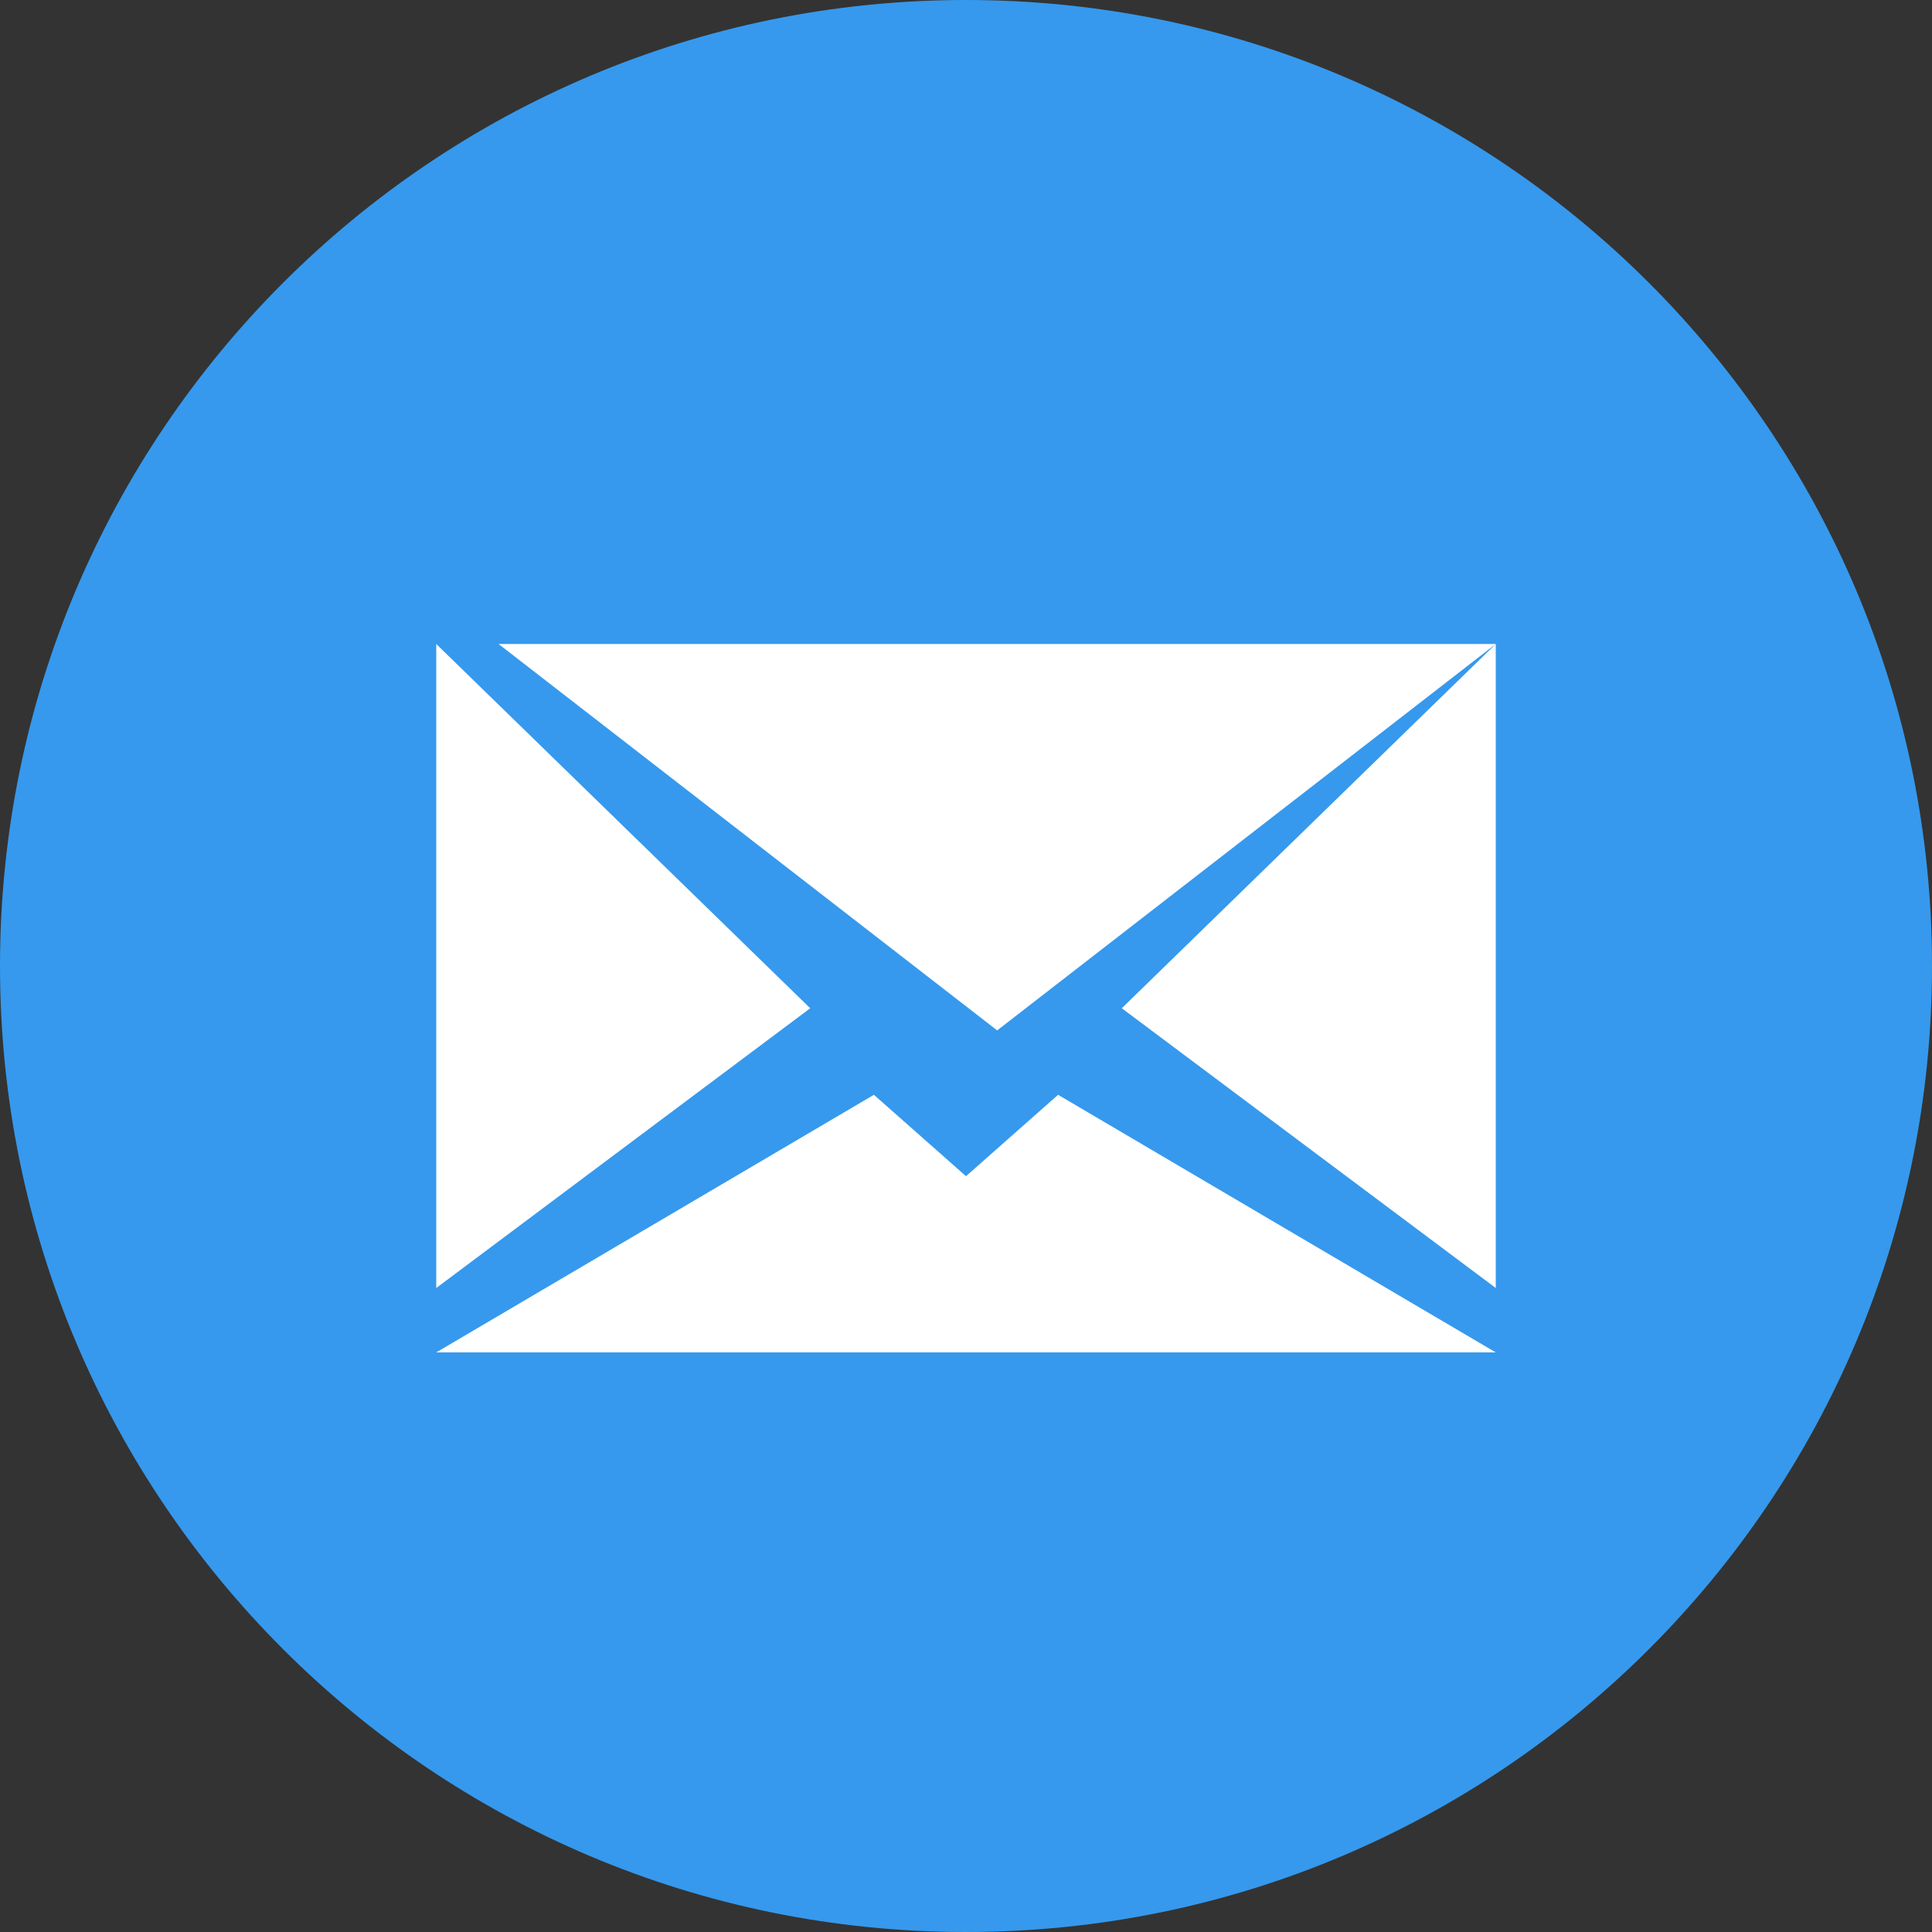
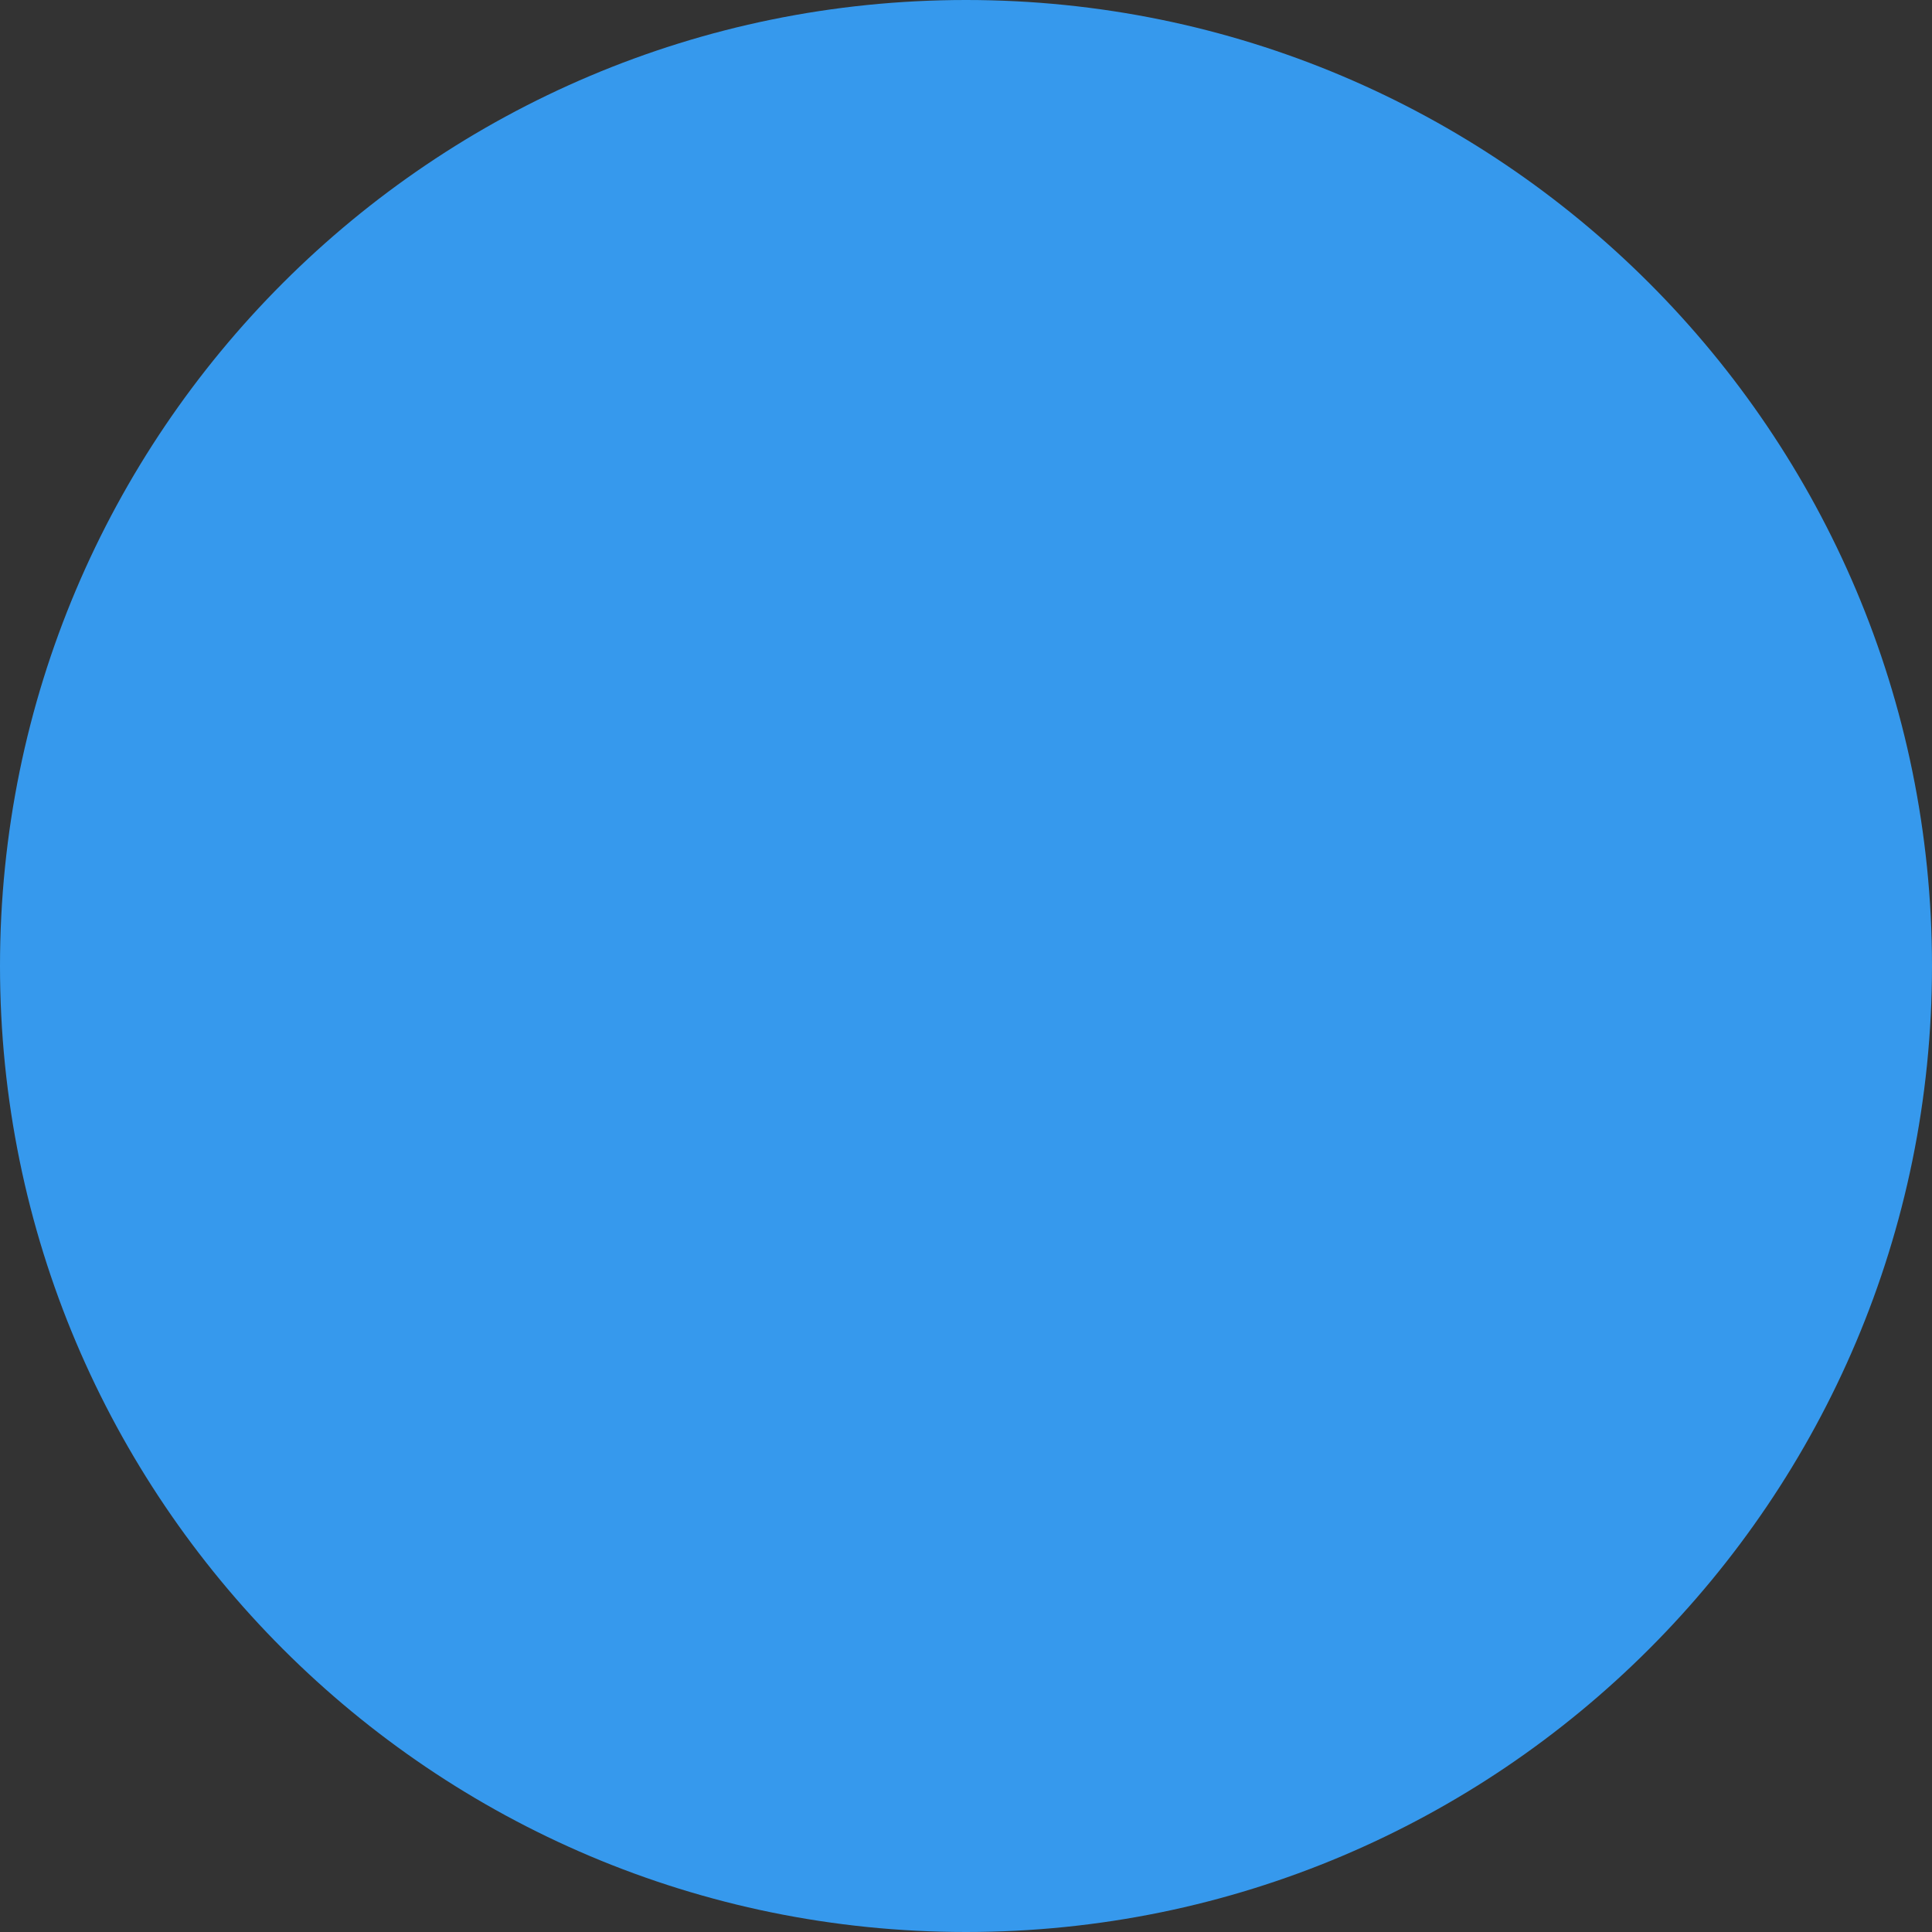
<svg xmlns="http://www.w3.org/2000/svg" width="30px" height="30px" viewBox="0 0 30 30" version="1.1">
  <rect x="0" y="0" width="30" height="30" fill="#333333" stroke="none" />
  <title>Assets / Social / message</title>
  <desc>Created with Sketch.</desc>
  <g id="Assets-/-Social-/-message" stroke="none" stroke-width="1" fill="none" fill-rule="evenodd">
    <g>
-       <path d="M4.57536786e-13,15 C4.57536786e-13,6.716 6.716,0 15,0 C23.284,0 30,6.716 30,15 C30,23.284 23.284,30 15,30 C6.716,30 4.57536786e-13,23.284 4.57536786e-13,15 Z" id="Mail" fill="#3699ED" />
-       <path d="M17.419,15.656 L23.226,10 L23.226,20 L17.419,15.656 Z M6.774,10 L12.581,15.656 L6.774,20 L6.774,10 Z M15,18.264 L16.43,17 L23.226,21 L6.774,21 L13.57,17 L15,18.264 Z M23.226,10 L15.484,16 L7.742,10 L23.226,10 Z" id="Shape" fill="#FFFFFF" />
+       <path d="M4.57536786e-13,15 C4.57536786e-13,6.716 6.716,0 15,0 C23.284,0 30,6.716 30,15 C30,23.284 23.284,30 15,30 C6.716,30 4.57536786e-13,23.284 4.57536786e-13,15 " id="Mail" fill="#3699ED" />
    </g>
  </g>
</svg>